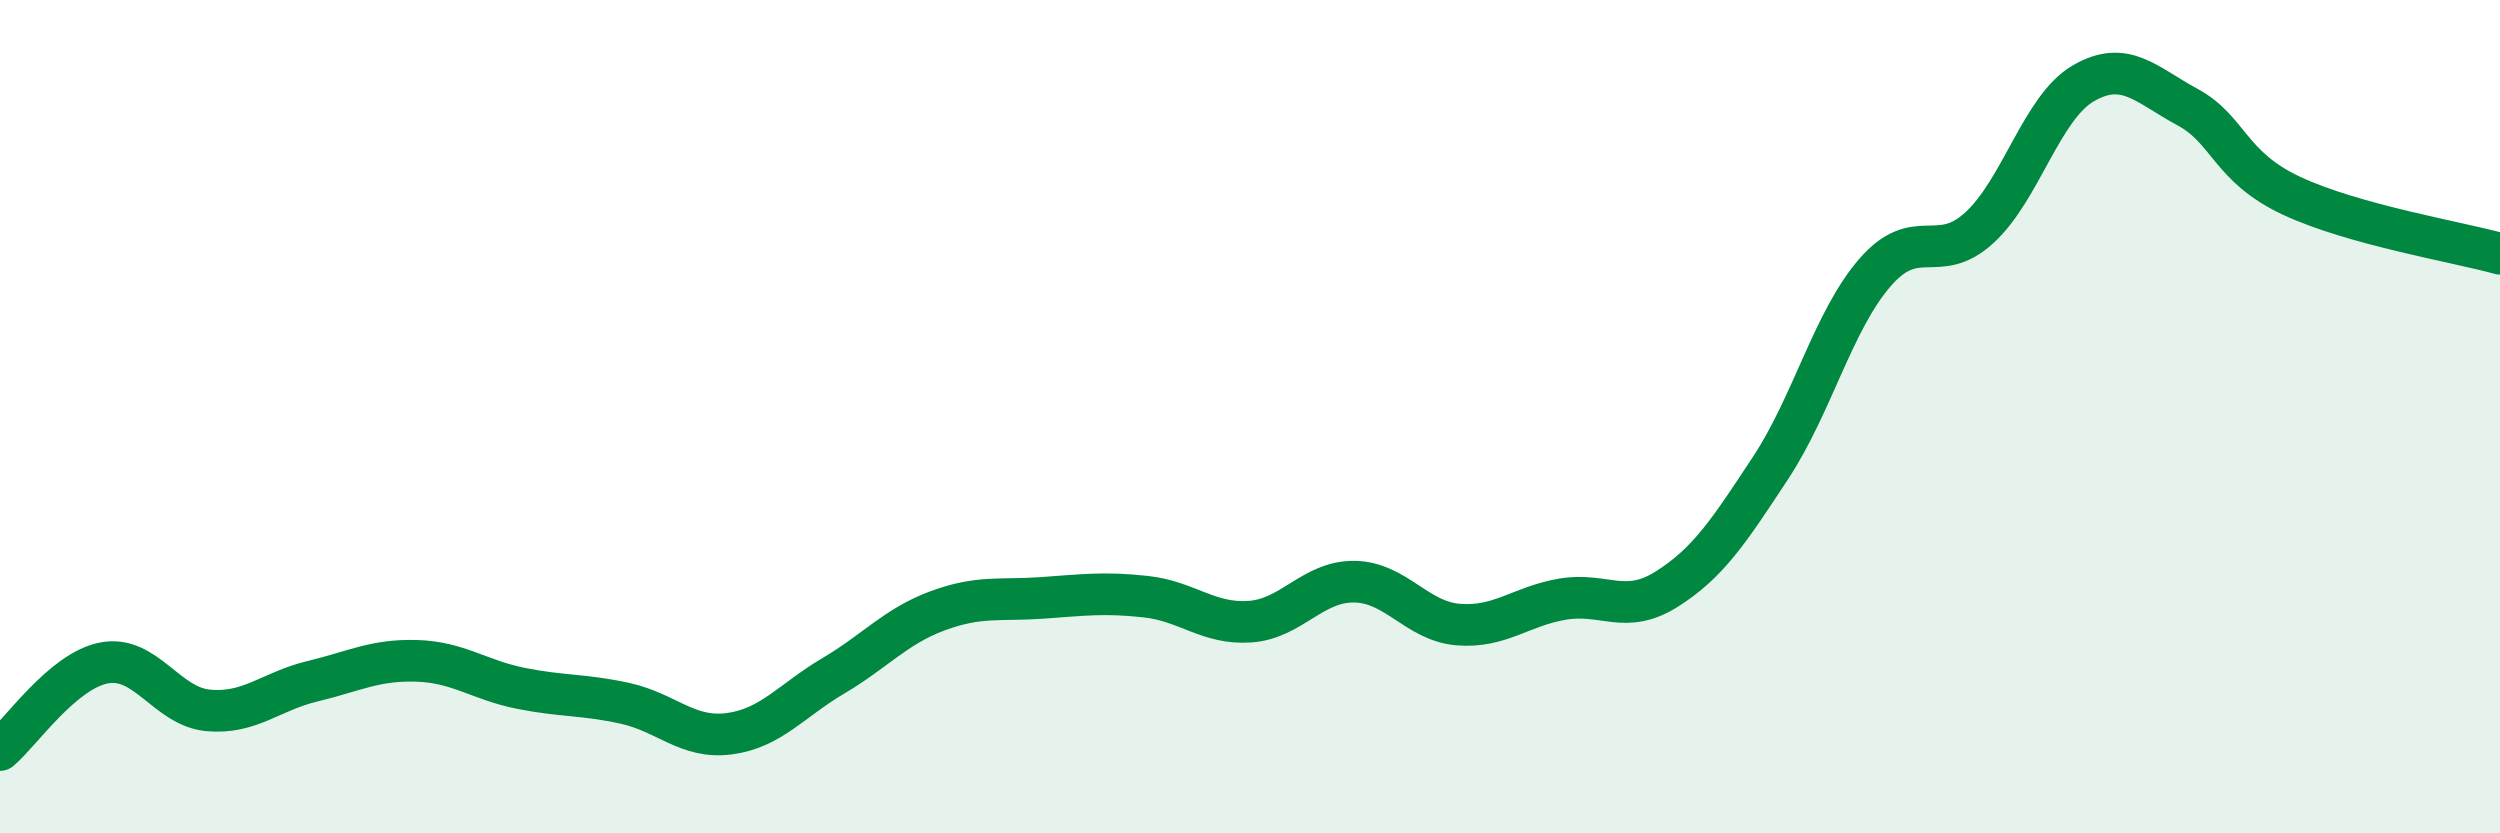
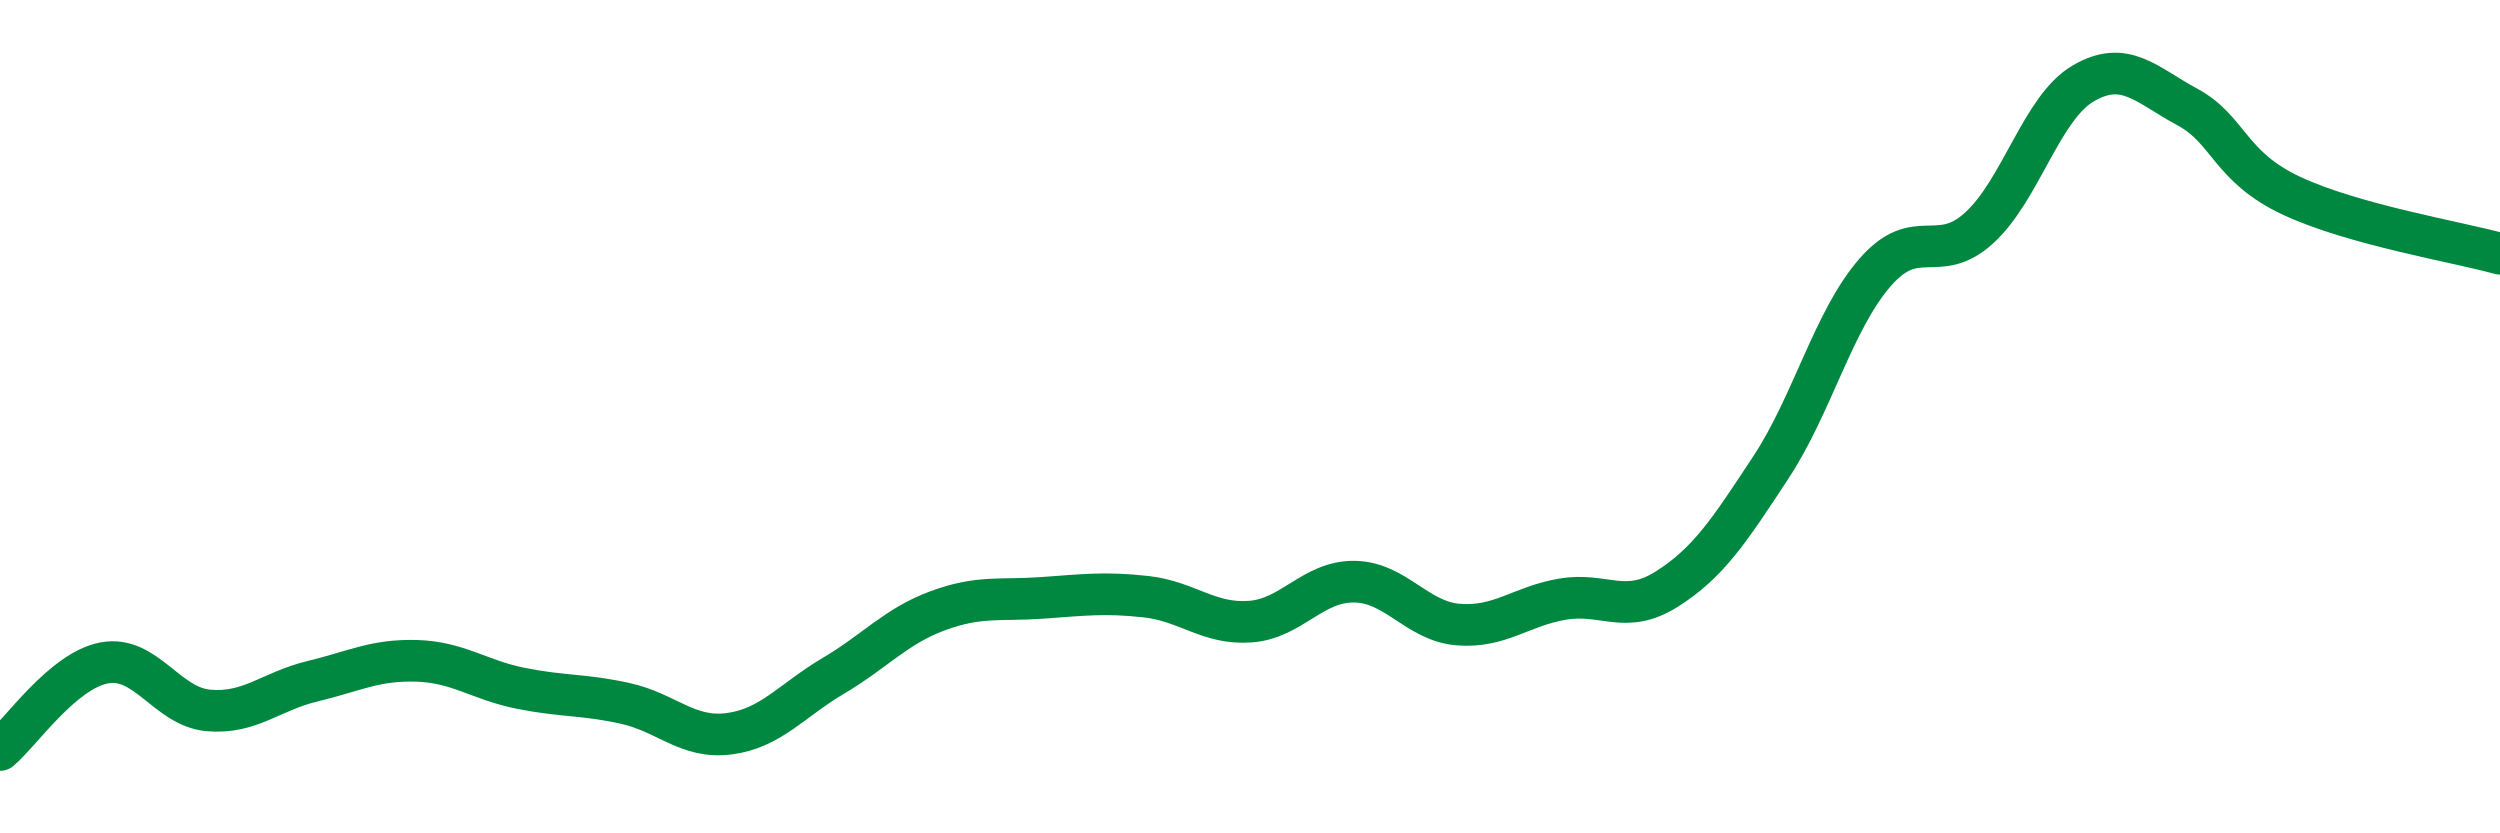
<svg xmlns="http://www.w3.org/2000/svg" width="60" height="20" viewBox="0 0 60 20">
-   <path d="M 0,18 C 0.5,17.58 1.5,16.1 2.5,15.91 C 3.5,15.72 4,16.96 5,17.05 C 6,17.14 6.5,16.59 7.5,16.35 C 8.5,16.11 9,15.83 10,15.86 C 11,15.89 11.5,16.32 12.5,16.52 C 13.5,16.72 14,16.66 15,16.88 C 16,17.1 16.5,17.74 17.5,17.61 C 18.5,17.48 19,16.81 20,16.22 C 21,15.63 21.5,15.03 22.5,14.66 C 23.5,14.29 24,14.42 25,14.35 C 26,14.28 26.5,14.21 27.5,14.32 C 28.5,14.43 29,14.99 30,14.92 C 31,14.85 31.5,13.95 32.5,13.96 C 33.5,13.97 34,14.91 35,14.99 C 36,15.07 36.5,14.55 37.5,14.38 C 38.5,14.21 39,14.77 40,14.14 C 41,13.51 41.5,12.74 42.5,11.22 C 43.5,9.7 44,7.69 45,6.54 C 46,5.39 46.5,6.38 47.5,5.47 C 48.5,4.56 49,2.58 50,2 C 51,1.42 51.5,2.03 52.5,2.57 C 53.5,3.11 53.5,4 55,4.7 C 56.5,5.4 59,5.81 60,6.09L60 20L0 20Z" fill="#008740" opacity="0.1" stroke-linecap="round" stroke-linejoin="round" />
  <path d="M 0,18 C 0.5,17.58 1.5,16.1 2.5,15.91 C 3.5,15.72 4,16.96 5,17.05 C 6,17.14 6.5,16.59 7.5,16.35 C 8.5,16.11 9,15.83 10,15.86 C 11,15.89 11.5,16.32 12.5,16.52 C 13.5,16.72 14,16.66 15,16.88 C 16,17.1 16.5,17.74 17.5,17.61 C 18.5,17.48 19,16.81 20,16.22 C 21,15.63 21.5,15.03 22.5,14.66 C 23.5,14.29 24,14.42 25,14.35 C 26,14.28 26.5,14.21 27.5,14.32 C 28.5,14.43 29,14.99 30,14.92 C 31,14.85 31.5,13.95 32.5,13.96 C 33.5,13.97 34,14.91 35,14.99 C 36,15.07 36.5,14.55 37.5,14.38 C 38.5,14.21 39,14.77 40,14.14 C 41,13.51 41.5,12.74 42.5,11.22 C 43.5,9.7 44,7.69 45,6.54 C 46,5.39 46.5,6.38 47.5,5.47 C 48.5,4.56 49,2.58 50,2 C 51,1.42 51.5,2.03 52.5,2.57 C 53.5,3.11 53.5,4 55,4.7 C 56.5,5.4 59,5.81 60,6.09" stroke="#008740" stroke-width="1" fill="none" stroke-linecap="round" stroke-linejoin="round" />
</svg>